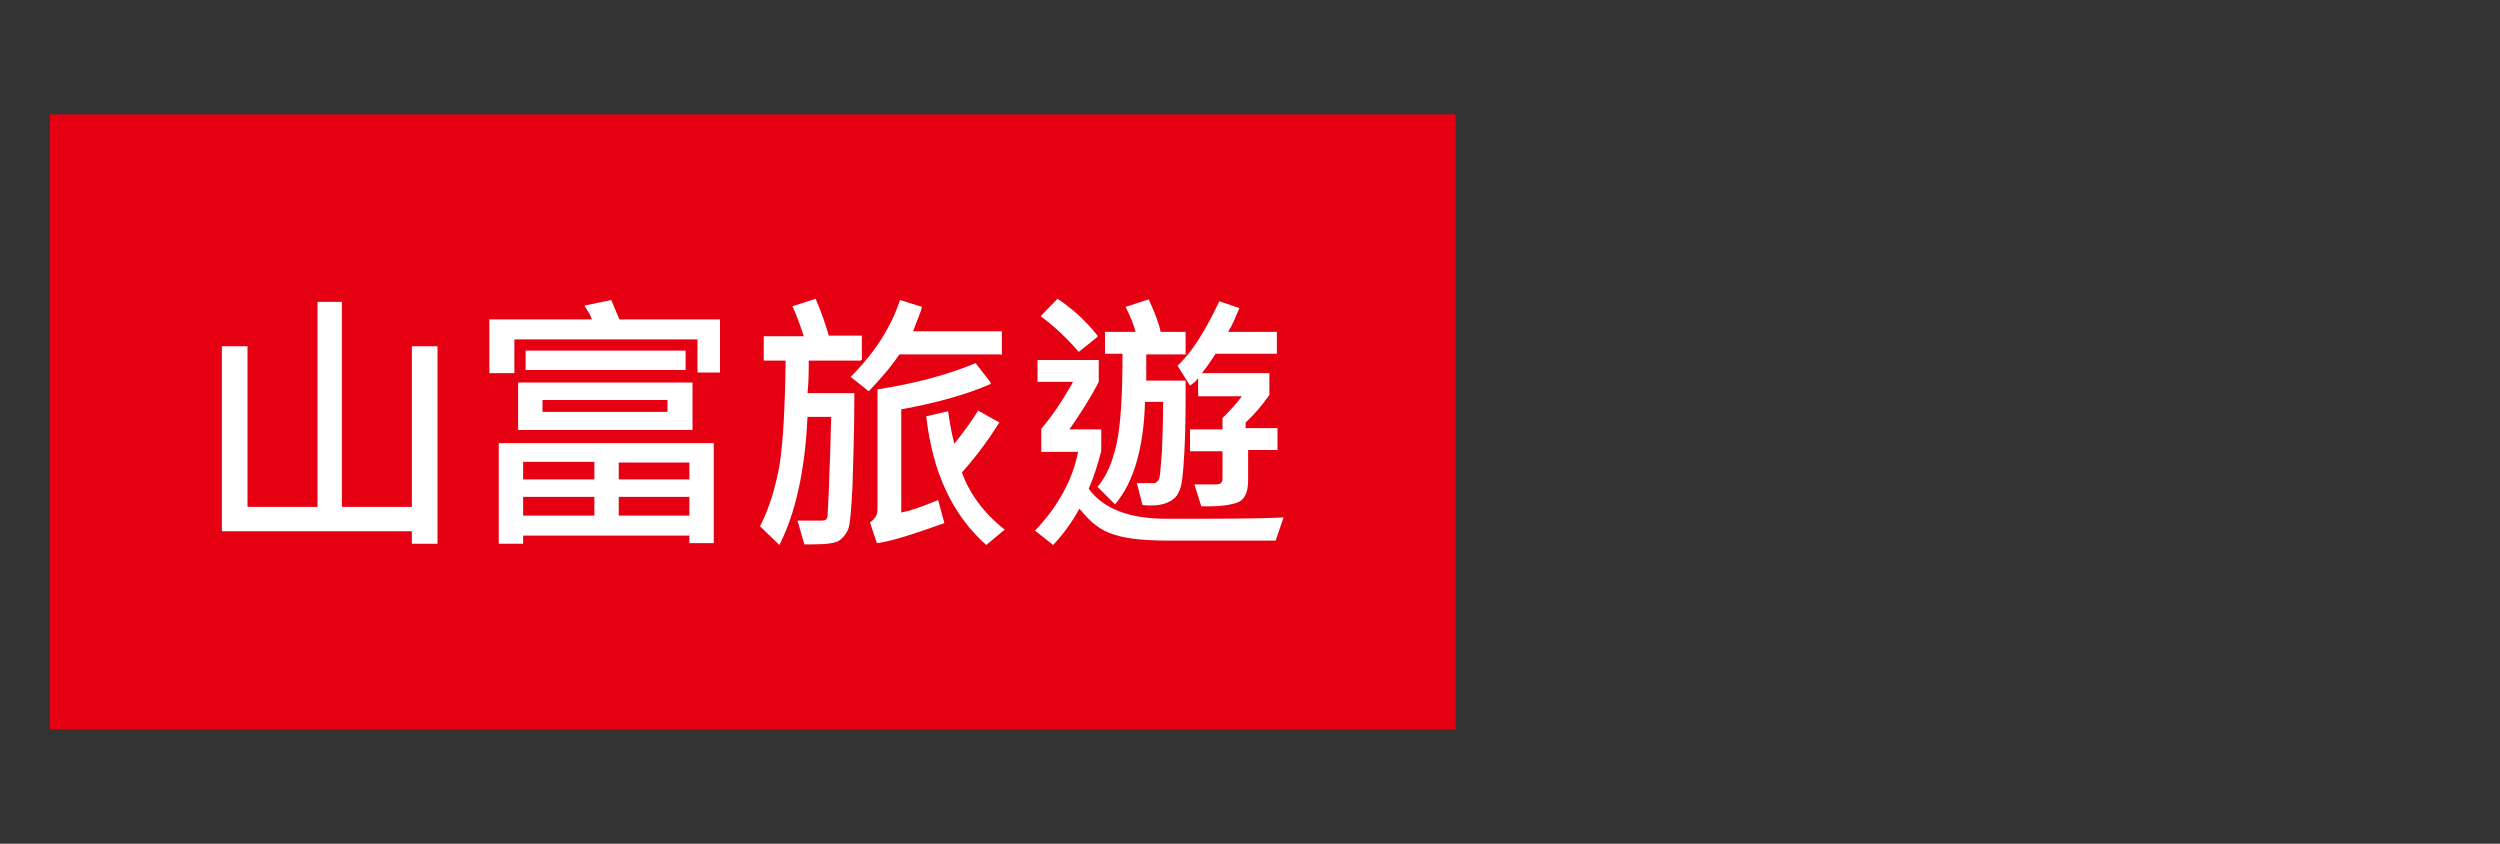
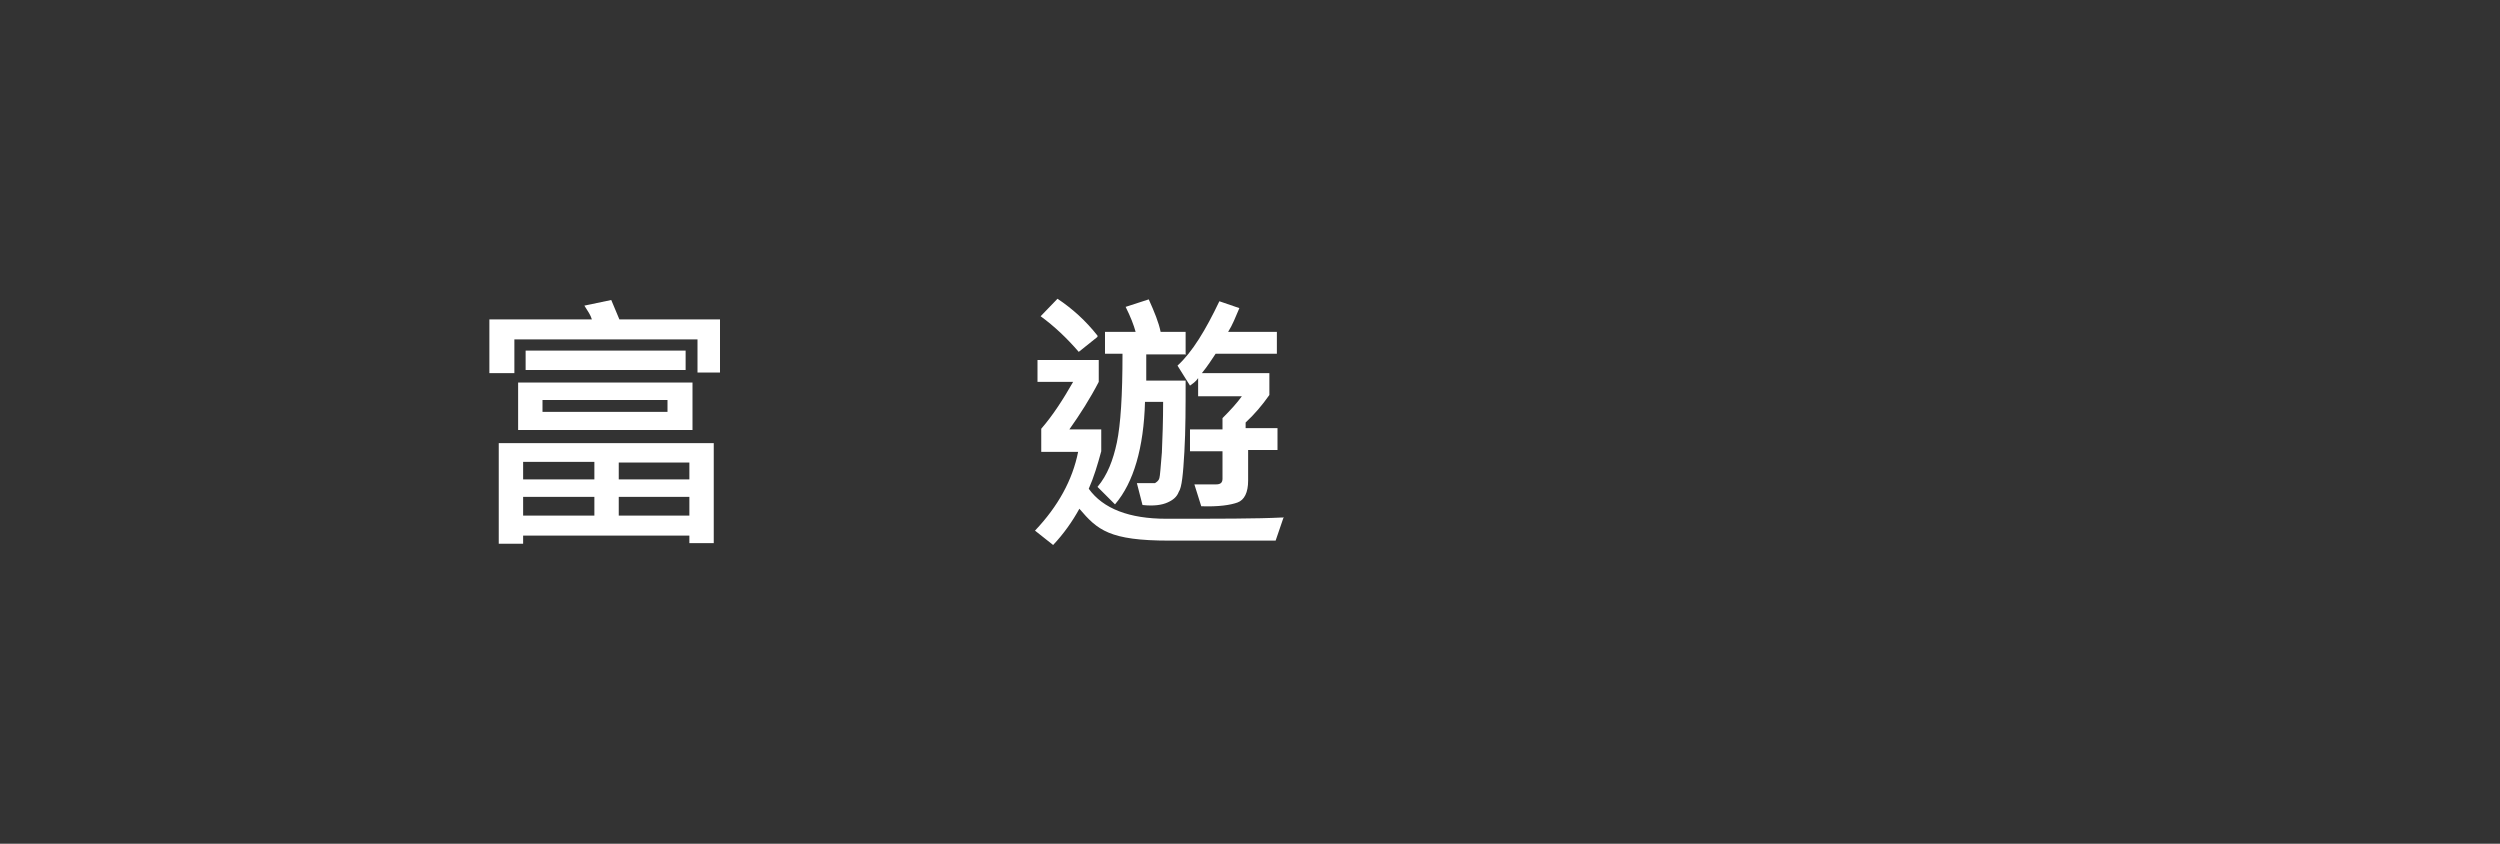
<svg xmlns="http://www.w3.org/2000/svg" id="_圖層_1" version="1.1" viewBox="0 0 400 135">
  <rect x="0" y="0" width="400" height="135" fill="#333333" stroke="none" />
  <defs>
    <style>
      .st0 {
        fill: #fff;
      }

      .st1 {
        fill: #e50012;
      }
    </style>
  </defs>
-   <rect class="st1" x="8" y="18.3" width="224.9" height="98.4" />
  <g>
-     <path class="st0" d="M70,87h-4.1v-2h-30.4v-29.6h4.1v25.7h11.2v-32.8h3.9v32.8h11.2v-25.7h4.1v31.6Z" />
    <path class="st0" d="M115.4,59.6h-3.8v-5.3h-29.3v5.4h-4v-8.6h16.4c-.2-.7-.7-1.4-1.2-2.2l4.3-.9,1.3,3.1h16.1v8.5h.1ZM114.2,86.9h-3.9v-1.2h-26.6v1.3h-3.9v-16.1h34.4v16ZM110.8,68.8h-27.9v-7.6h27.9v7.6ZM95.1,76.7v-2.8h-11.4v2.8h11.4ZM95.1,82.5v-3h-11.4v3h11.4ZM109.7,59.2h-25.6v-3.1h25.6v3.1ZM106.8,65.9v-1.9h-20v1.9h20ZM110.3,76.7v-2.7h-11.3v2.7h11.3ZM110.3,82.5v-3h-11.3v3h11.3Z" />
-     <path class="st0" d="M137.7,57.7h-8.3c0,1.6,0,3.3-.2,5.2h7.5c0,6-.2,11-.3,14.9-.2,3.9-.4,6.2-.7,6.9s-.7,1.2-1.3,1.7-2.1.7-4.4.7-.9,0-1.3,0l-1.1-3.8h3.9c.6,0,.8-.2.9-.7,0-.4.2-2.7.3-6.8.2-4.1.2-7.1.3-9.1h-3.8c-.4,8.8-2,15.6-4.5,20.5l-3.1-3c1.4-2.7,2.4-5.9,3.1-9.6.6-3.8.9-9.4,1-16.9h-3.5v-3.9h6.4c-.6-1.8-1.1-3.3-1.8-4.8l3.7-1.2c.9,2.1,1.6,4.1,2.1,5.9h5.3v3.9h-.1ZM160.2,56.7h-16.3c-1.4,2.1-3.1,4-4.9,5.9l-2.9-2.3c3.9-3.9,6.5-8,7.9-12.3l3.5,1.1c-.2,1-.8,2.2-1.4,3.9h14.2v3.8h-.1ZM158.6,61.4c-4.1,1.8-9,3.1-14.4,4.1v16.5c1.6-.3,3.5-1,5.9-2l1,3.7c-5.3,1.9-8.9,3-10.8,3.2l-1.1-3.3c.8-.6,1.2-1.2,1.2-2.1v-19.2c5.7-.9,10.9-2.2,15.7-4.2l2.4,3.1v.2ZM160.8,84.7l-3,2.5c-5.4-4.8-8.6-11.6-9.6-20.6l3.5-.8c.3,2.3.7,4.1,1,5.2,1.4-1.8,2.7-3.5,3.8-5.3l3.4,1.9c-1.6,2.5-3.4,5.1-6,8,1.2,3.3,3.4,6.4,6.8,9.1h.1Z" />
    <path class="st0" d="M205.4,82.7l-1.3,3.8h-17c-9.6,0-11.5-1.7-14.4-5.1-1.1,2-2.5,4-4.2,5.8l-2.9-2.3c3.7-3.9,6-8.1,6.9-12.6h-5.9v-3.7c1.9-2.2,3.5-4.7,5.1-7.5h-5.7v-3.5h9.8v3.5c-1.4,2.7-3,5.2-4.7,7.6h5.1v3.5c-.6,2.2-1.2,4.2-2,6,2.3,3.2,6.5,4.8,12.4,4.8,8.4,0,14.6,0,18.5-.2h.2ZM175.6,53.9l-3,2.4c-1.9-2.2-3.9-4.1-6.1-5.7l2.7-2.8c2.4,1.6,4.5,3.5,6.4,5.9h0ZM189.8,56.7h-6.4v4.2h6.3c0,4.1,0,7.9-.2,11.4-.2,3.5-.4,5.7-.9,6.4-.3.8-.9,1.3-1.8,1.7-.9.4-2.2.6-4,.4l-.9-3.5h2.9c.3-.2.6-.4.7-.8.1-.3.2-1.7.4-4.1.1-2.3.2-5.1.2-8.1h-2.9c-.2,7.3-1.8,12.9-4.8,16.4l-2.8-2.8c1.6-1.9,2.5-4.3,3.1-7.1.6-2.9.9-7.5.9-14.2h-2.8v-3.5h4.9c-.3-1.1-.8-2.4-1.6-4l3.7-1.2c.9,2,1.6,3.7,1.9,5.2h4v3.5h0ZM204.8,72h-5.1v4.9c0,1.9-.6,3.1-1.7,3.5-1.1.4-3,.7-5.8.6l-1.1-3.5h3.5c.7,0,1-.3,1-.9v-4.4h-5.2v-3.5h5.2v-1.8c1.3-1.3,2.3-2.4,3.1-3.5h-7v-2.9c-.4.6-.9.9-1.3,1.2l-2-3.2c2.4-2.2,4.5-5.7,6.7-10.3l3.2,1.1c-.6,1.4-1.1,2.7-1.8,3.8h7.8v3.5h-9.8c-.6.9-1.3,2-2.2,3.1h10.8v3.5c-1.2,1.7-2.4,3.1-3.8,4.4v.9h5.1v3.5h.3Z" />
  </g>
</svg>